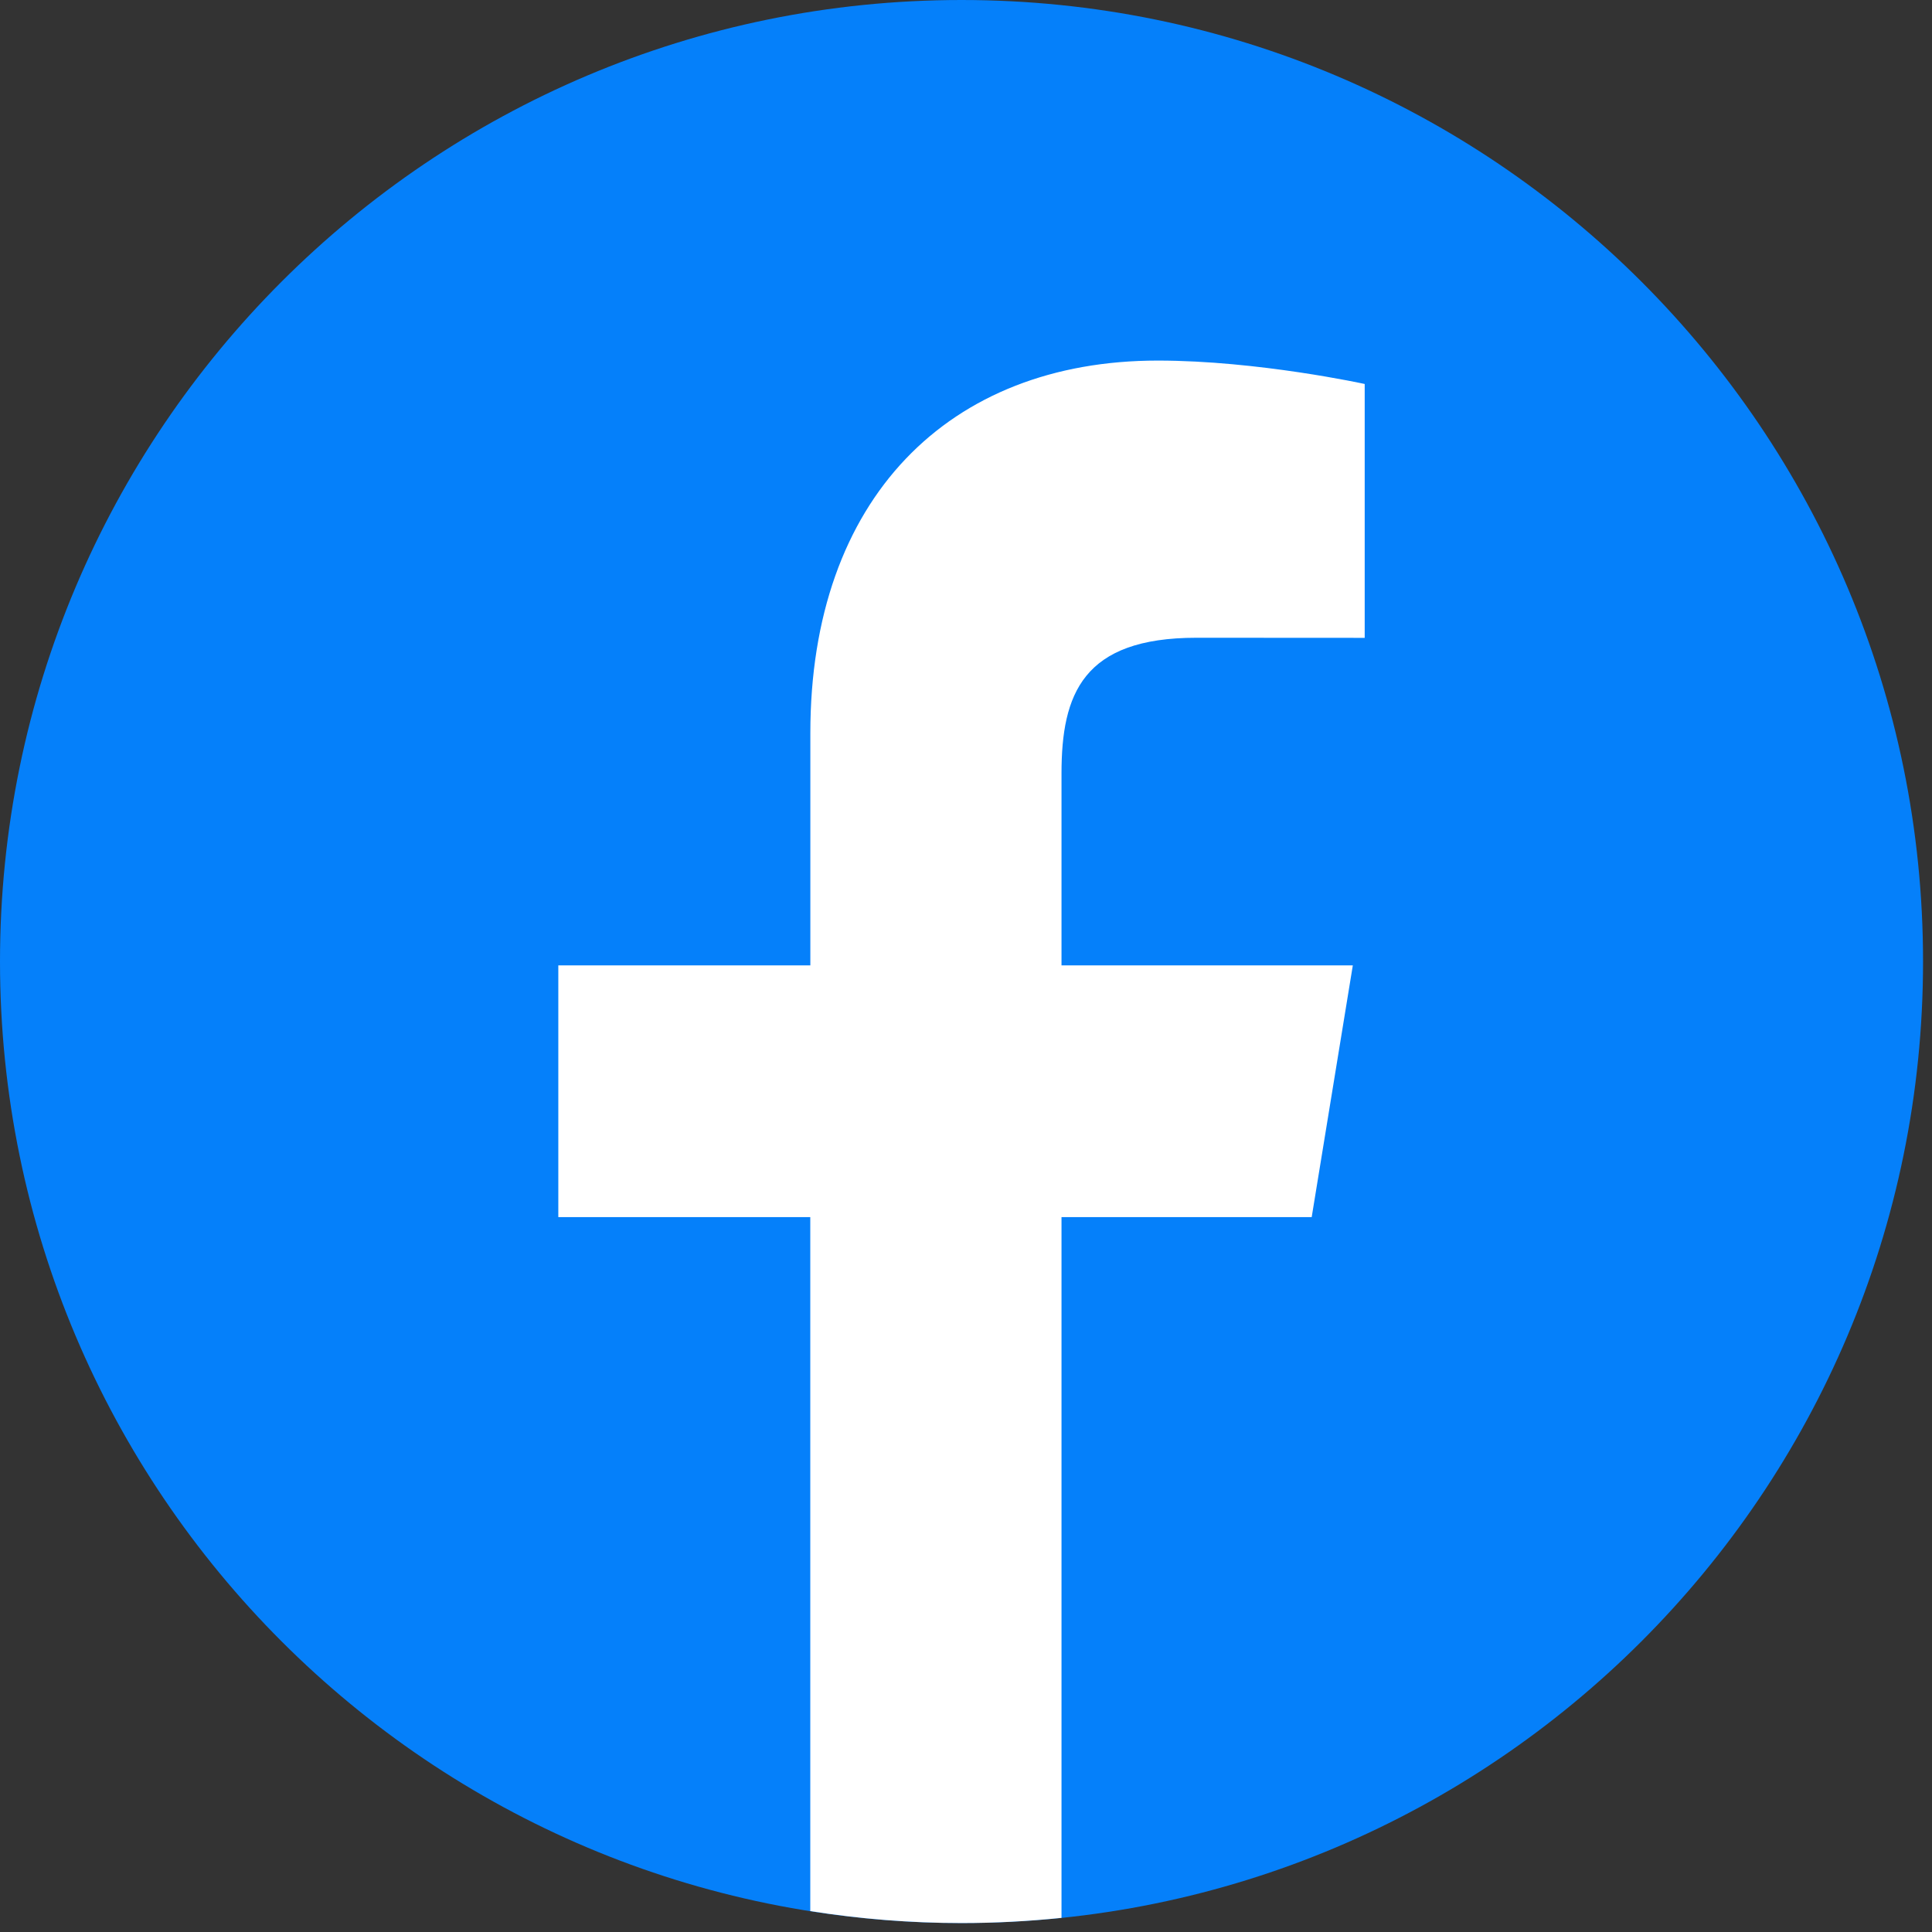
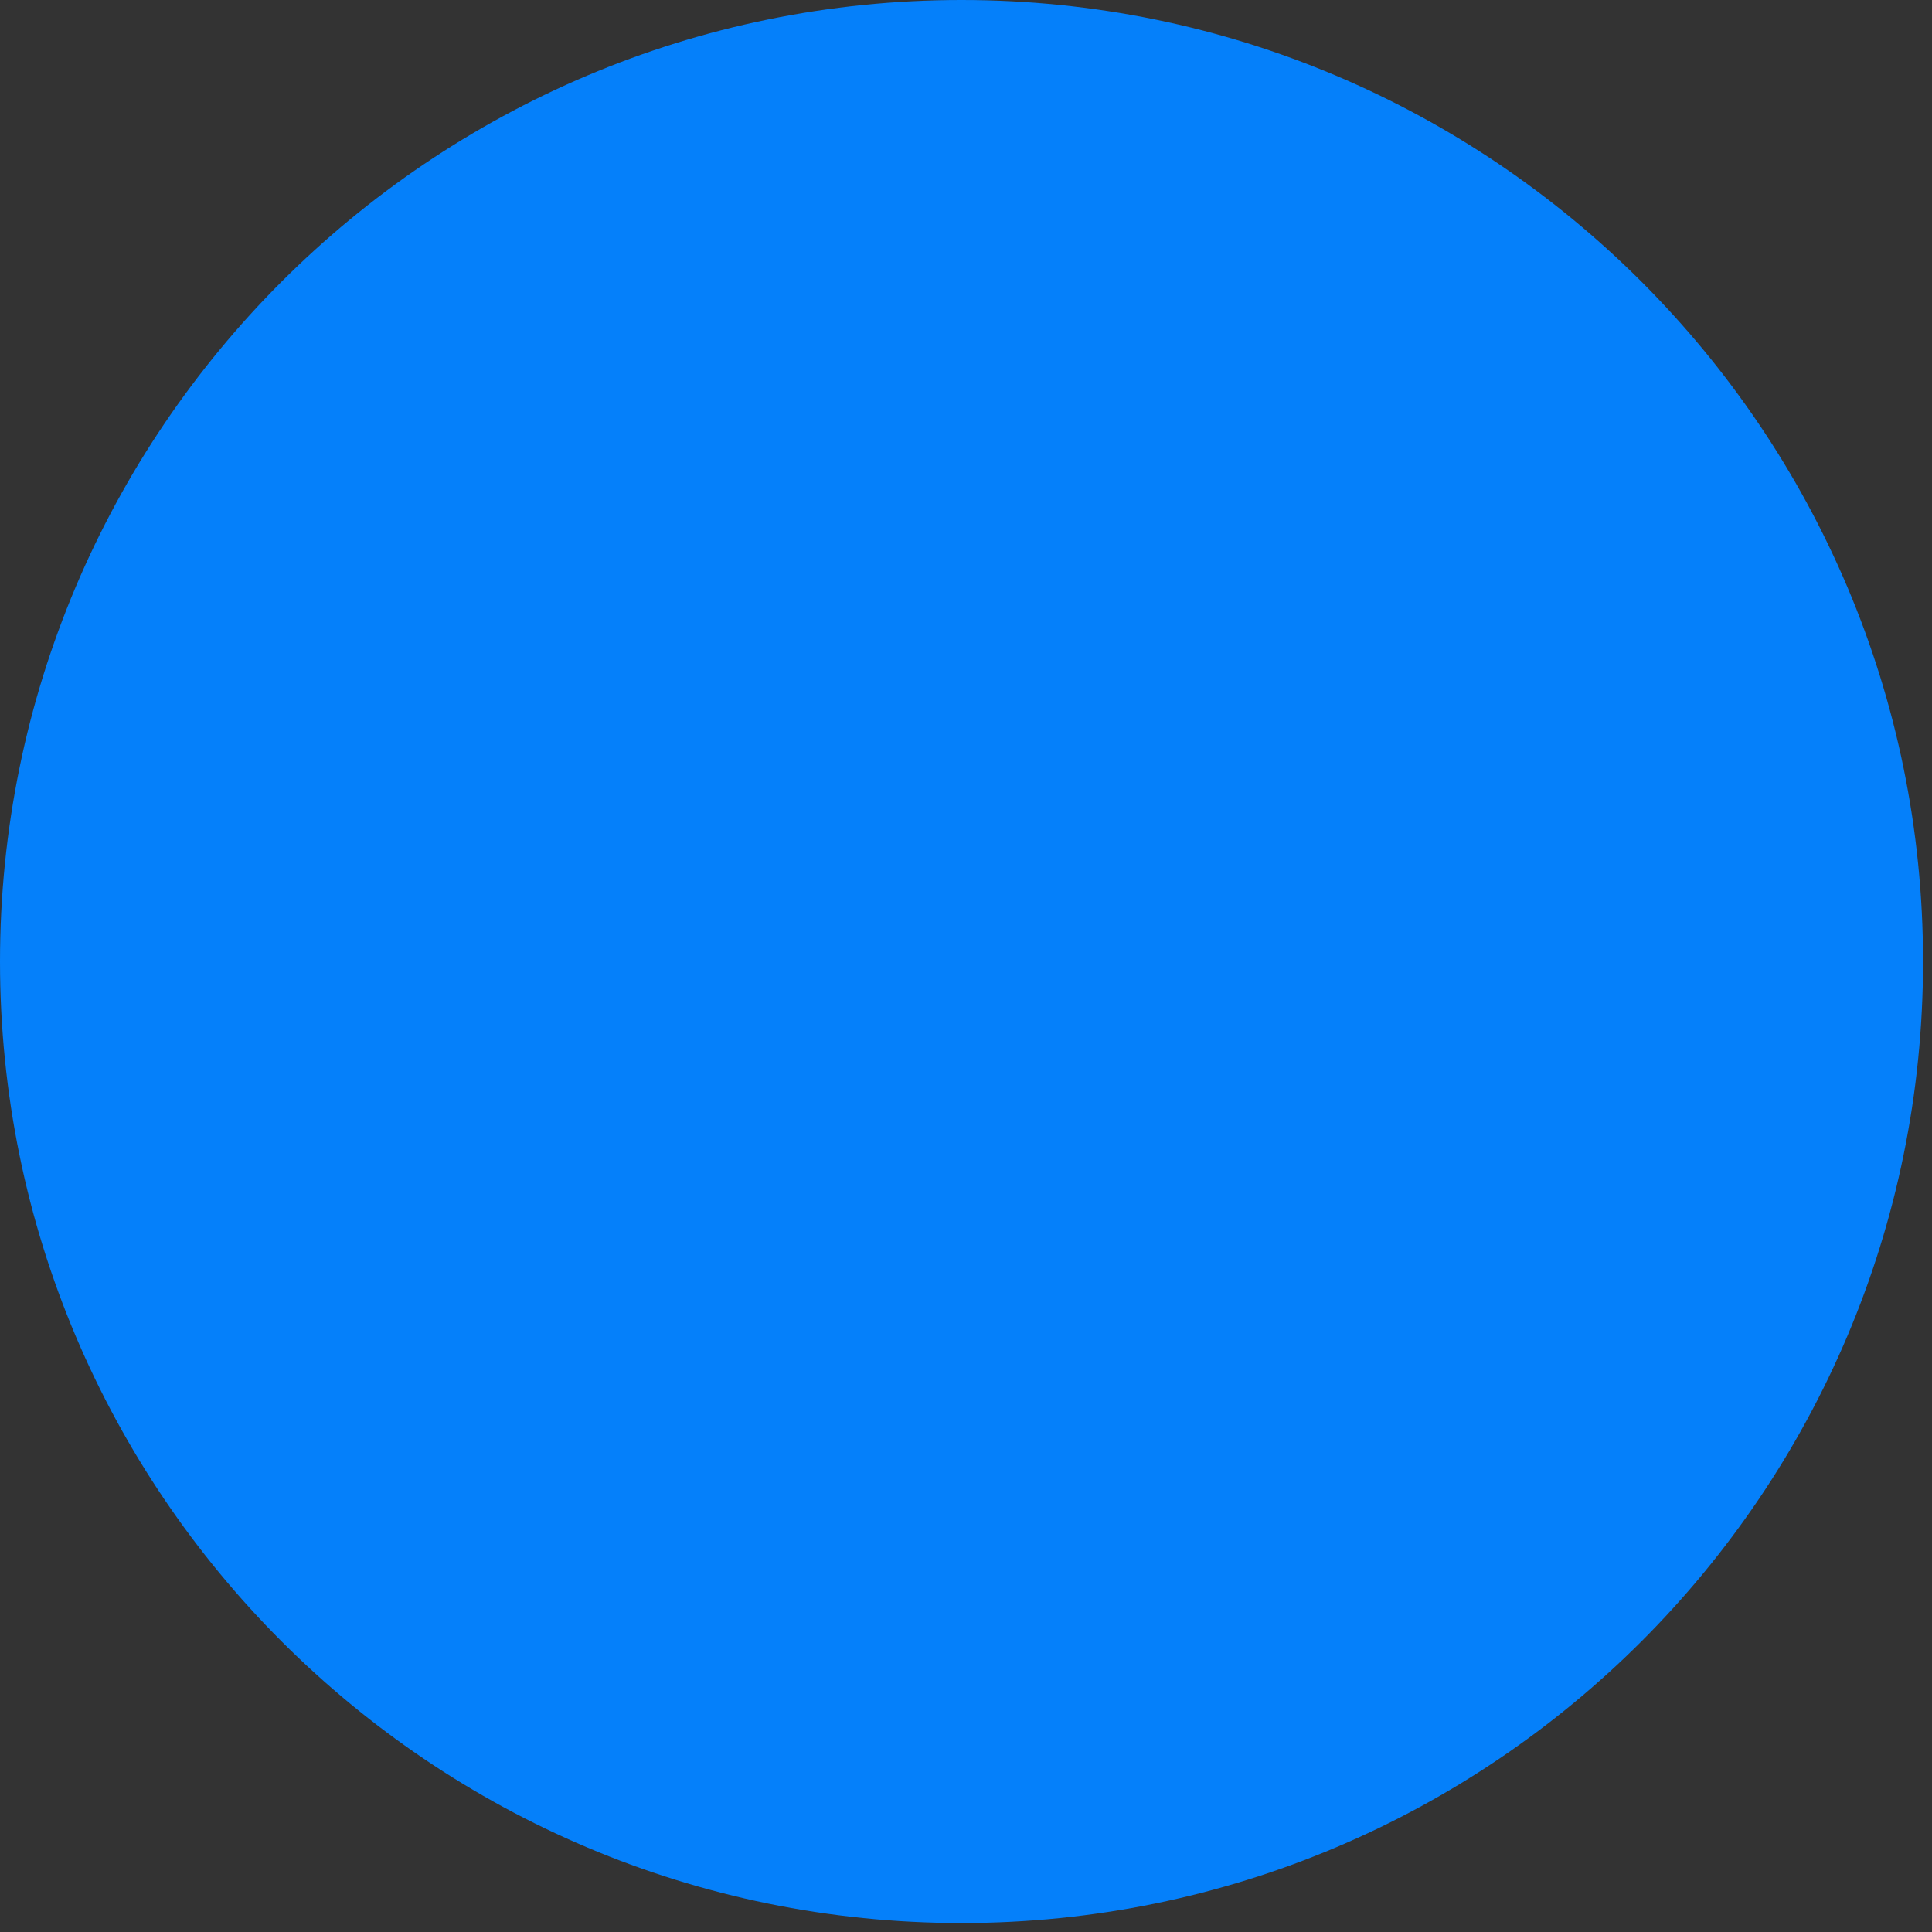
<svg xmlns="http://www.w3.org/2000/svg" width="60px" height="60px" viewBox="0 0 60 60" version="1.1">
  <rect x="0" y="0" width="60" height="60" fill="#333333" stroke="none" />
  <title>34BF0F7B-52BA-432B-A83B-52A475493C04</title>
  <g id="Culture-Pledge" stroke="none" stroke-width="1" fill="none" fill-rule="evenodd">
    <g id="Culture-pledge-TY-page" transform="translate(-907, -3399)">
      <g id="Social-share" transform="translate(0, 3046)">
        <g id="facebook" transform="translate(907, 353)">
          <path d="M29.861,-4.26325641e-14 C46.352,-4.26325641e-14 59.722,13.369 59.722,29.861 C59.722,46.352 46.352,59.722 29.861,59.722 C13.369,59.722 -4.26325641e-14,46.352 -4.26325641e-14,29.861 C-4.26325641e-14,13.369 13.369,-4.26325641e-14 29.861,-4.26325641e-14" id="Fill-1" fill="#0580FA" />
-           <path d="M40.736,37.798 L42.013,29.98 L32.966,29.98 L32.966,24.019 C32.966,21.557 33.626,19.806 37.156,19.806 L42.382,19.809 L42.382,11.925 C42.382,11.925 39.066,11.198 35.955,11.198 C29.463,11.198 25.166,15.486 25.166,22.764 L25.166,29.98 L17.339,29.98 L17.339,37.798 L25.164,37.798 L25.164,59.351 C26.695,59.593 28.263,59.722 29.861,59.722 C30.91,59.722 31.946,59.666 32.966,59.561 L32.966,37.798 L40.736,37.798 Z" id="Fill-3" fill="#FFFFFF" />
        </g>
      </g>
    </g>
  </g>
</svg>